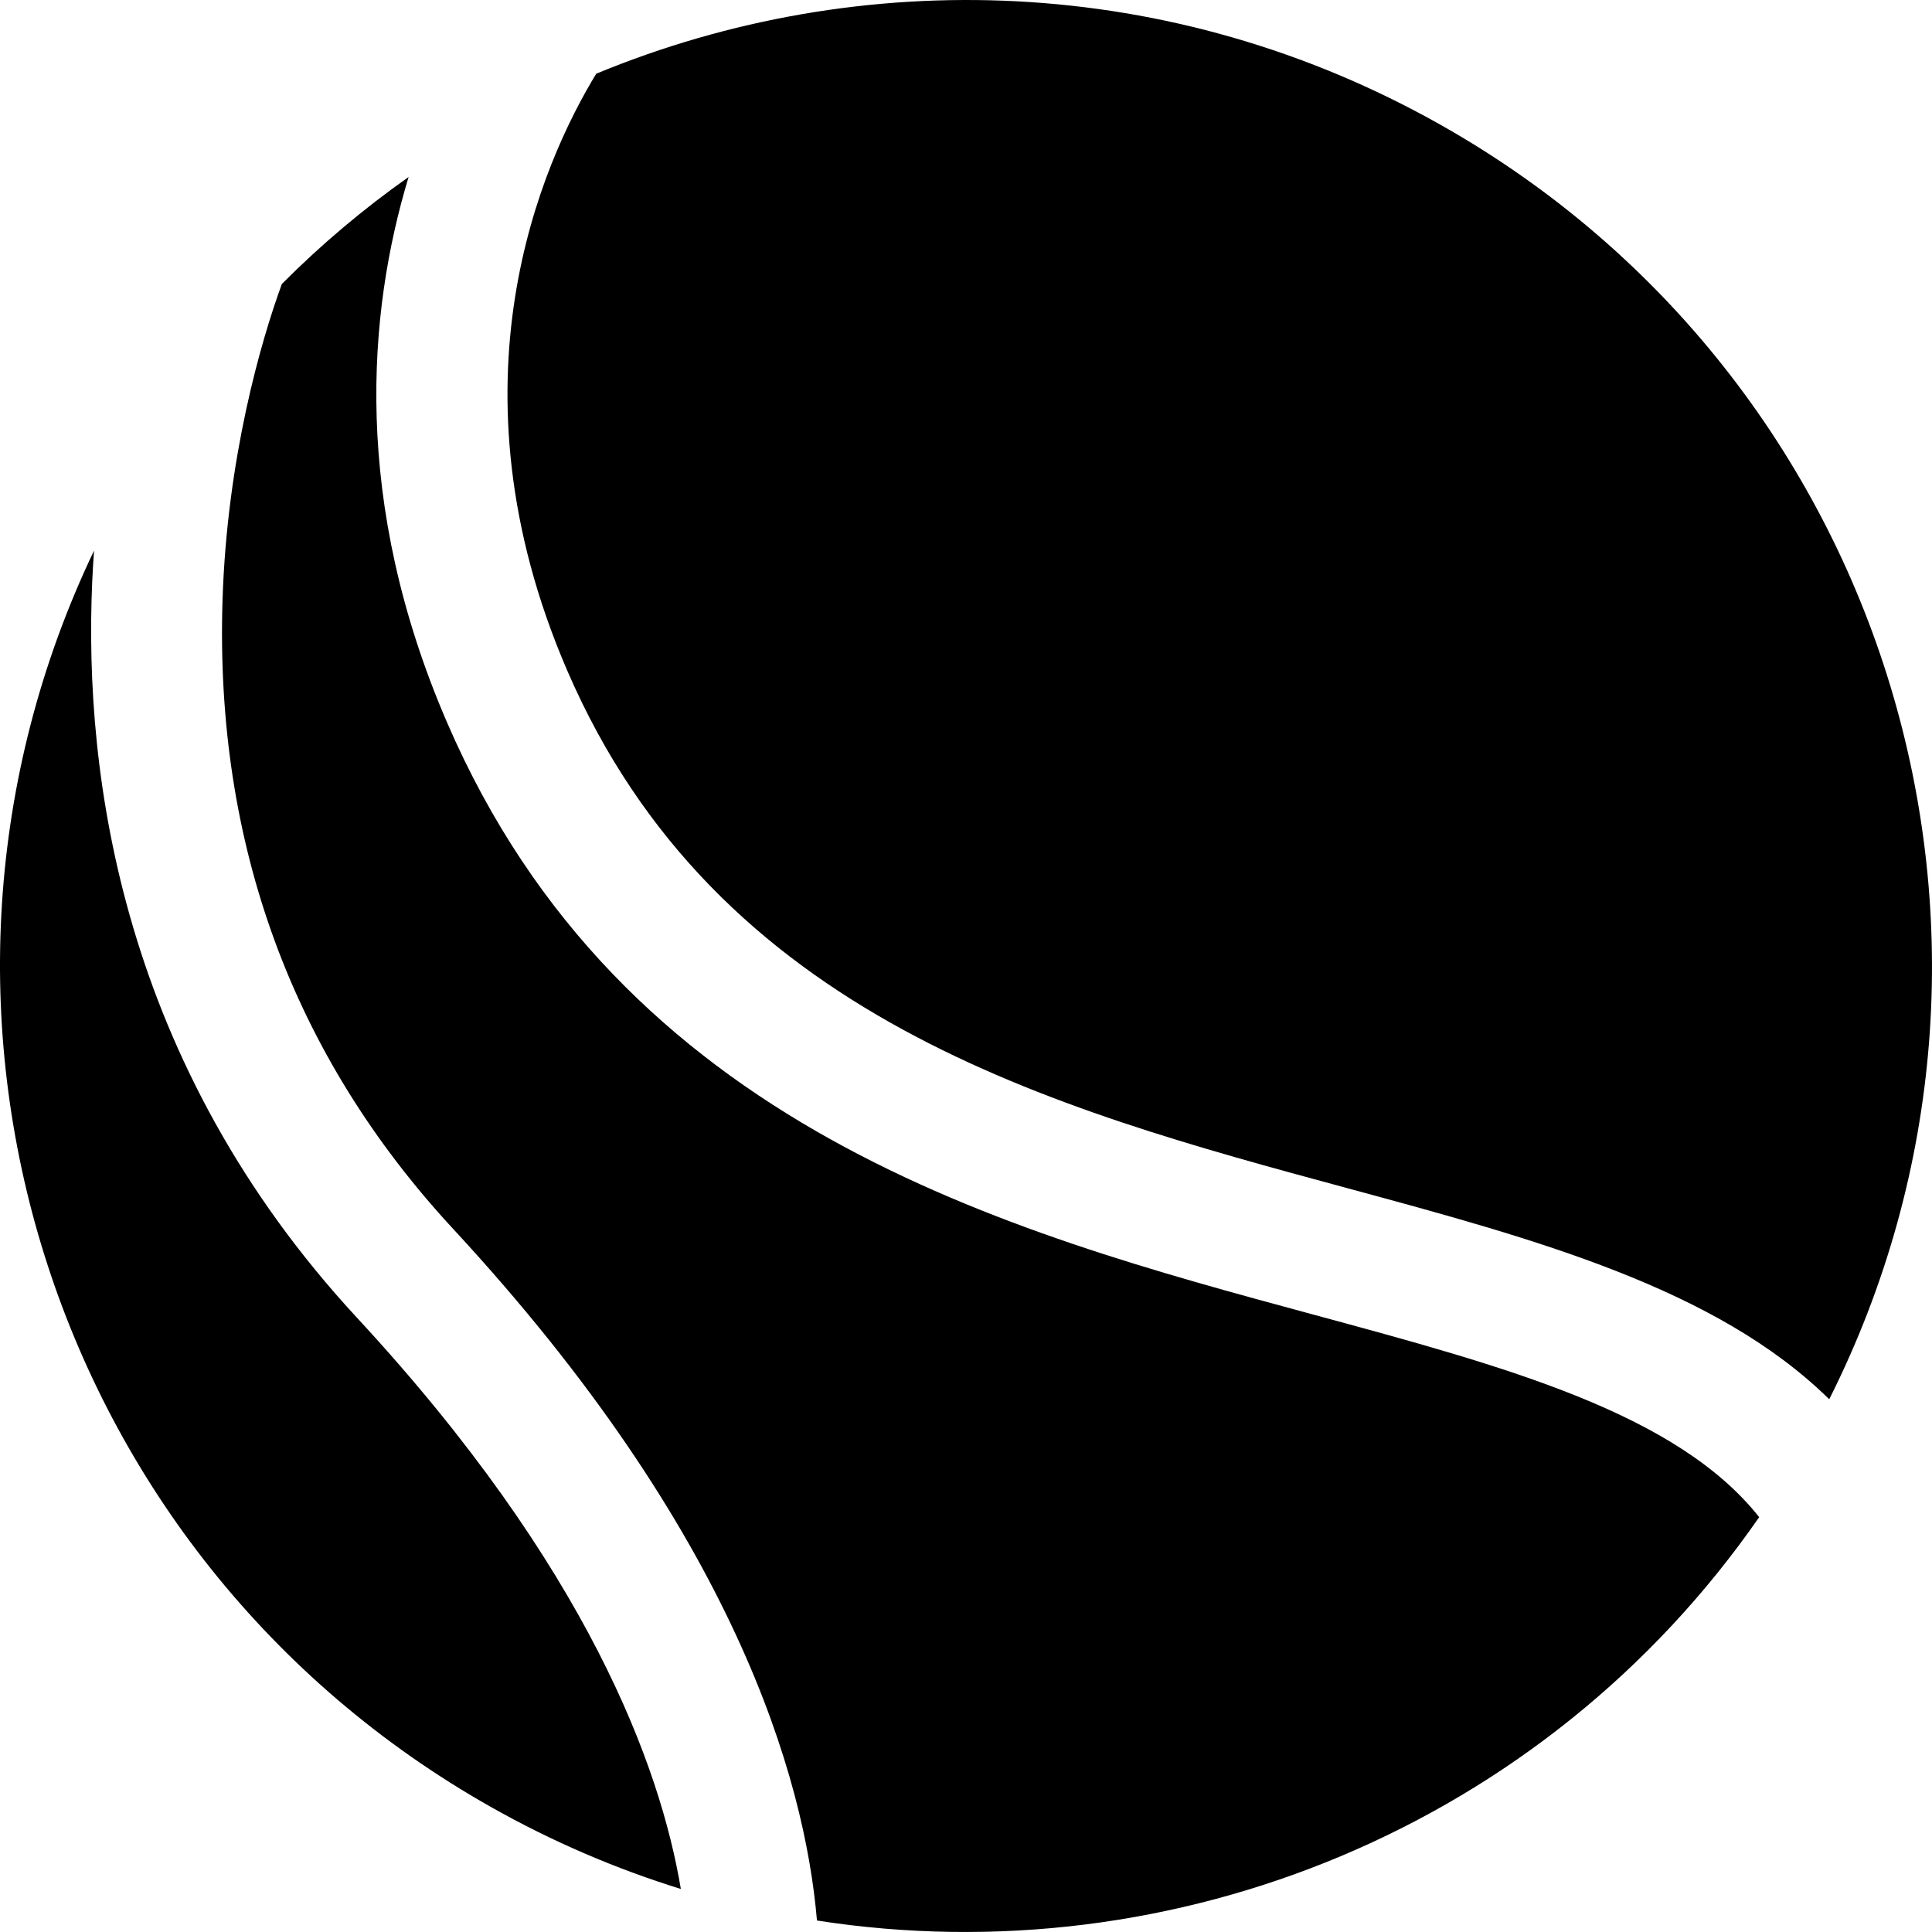
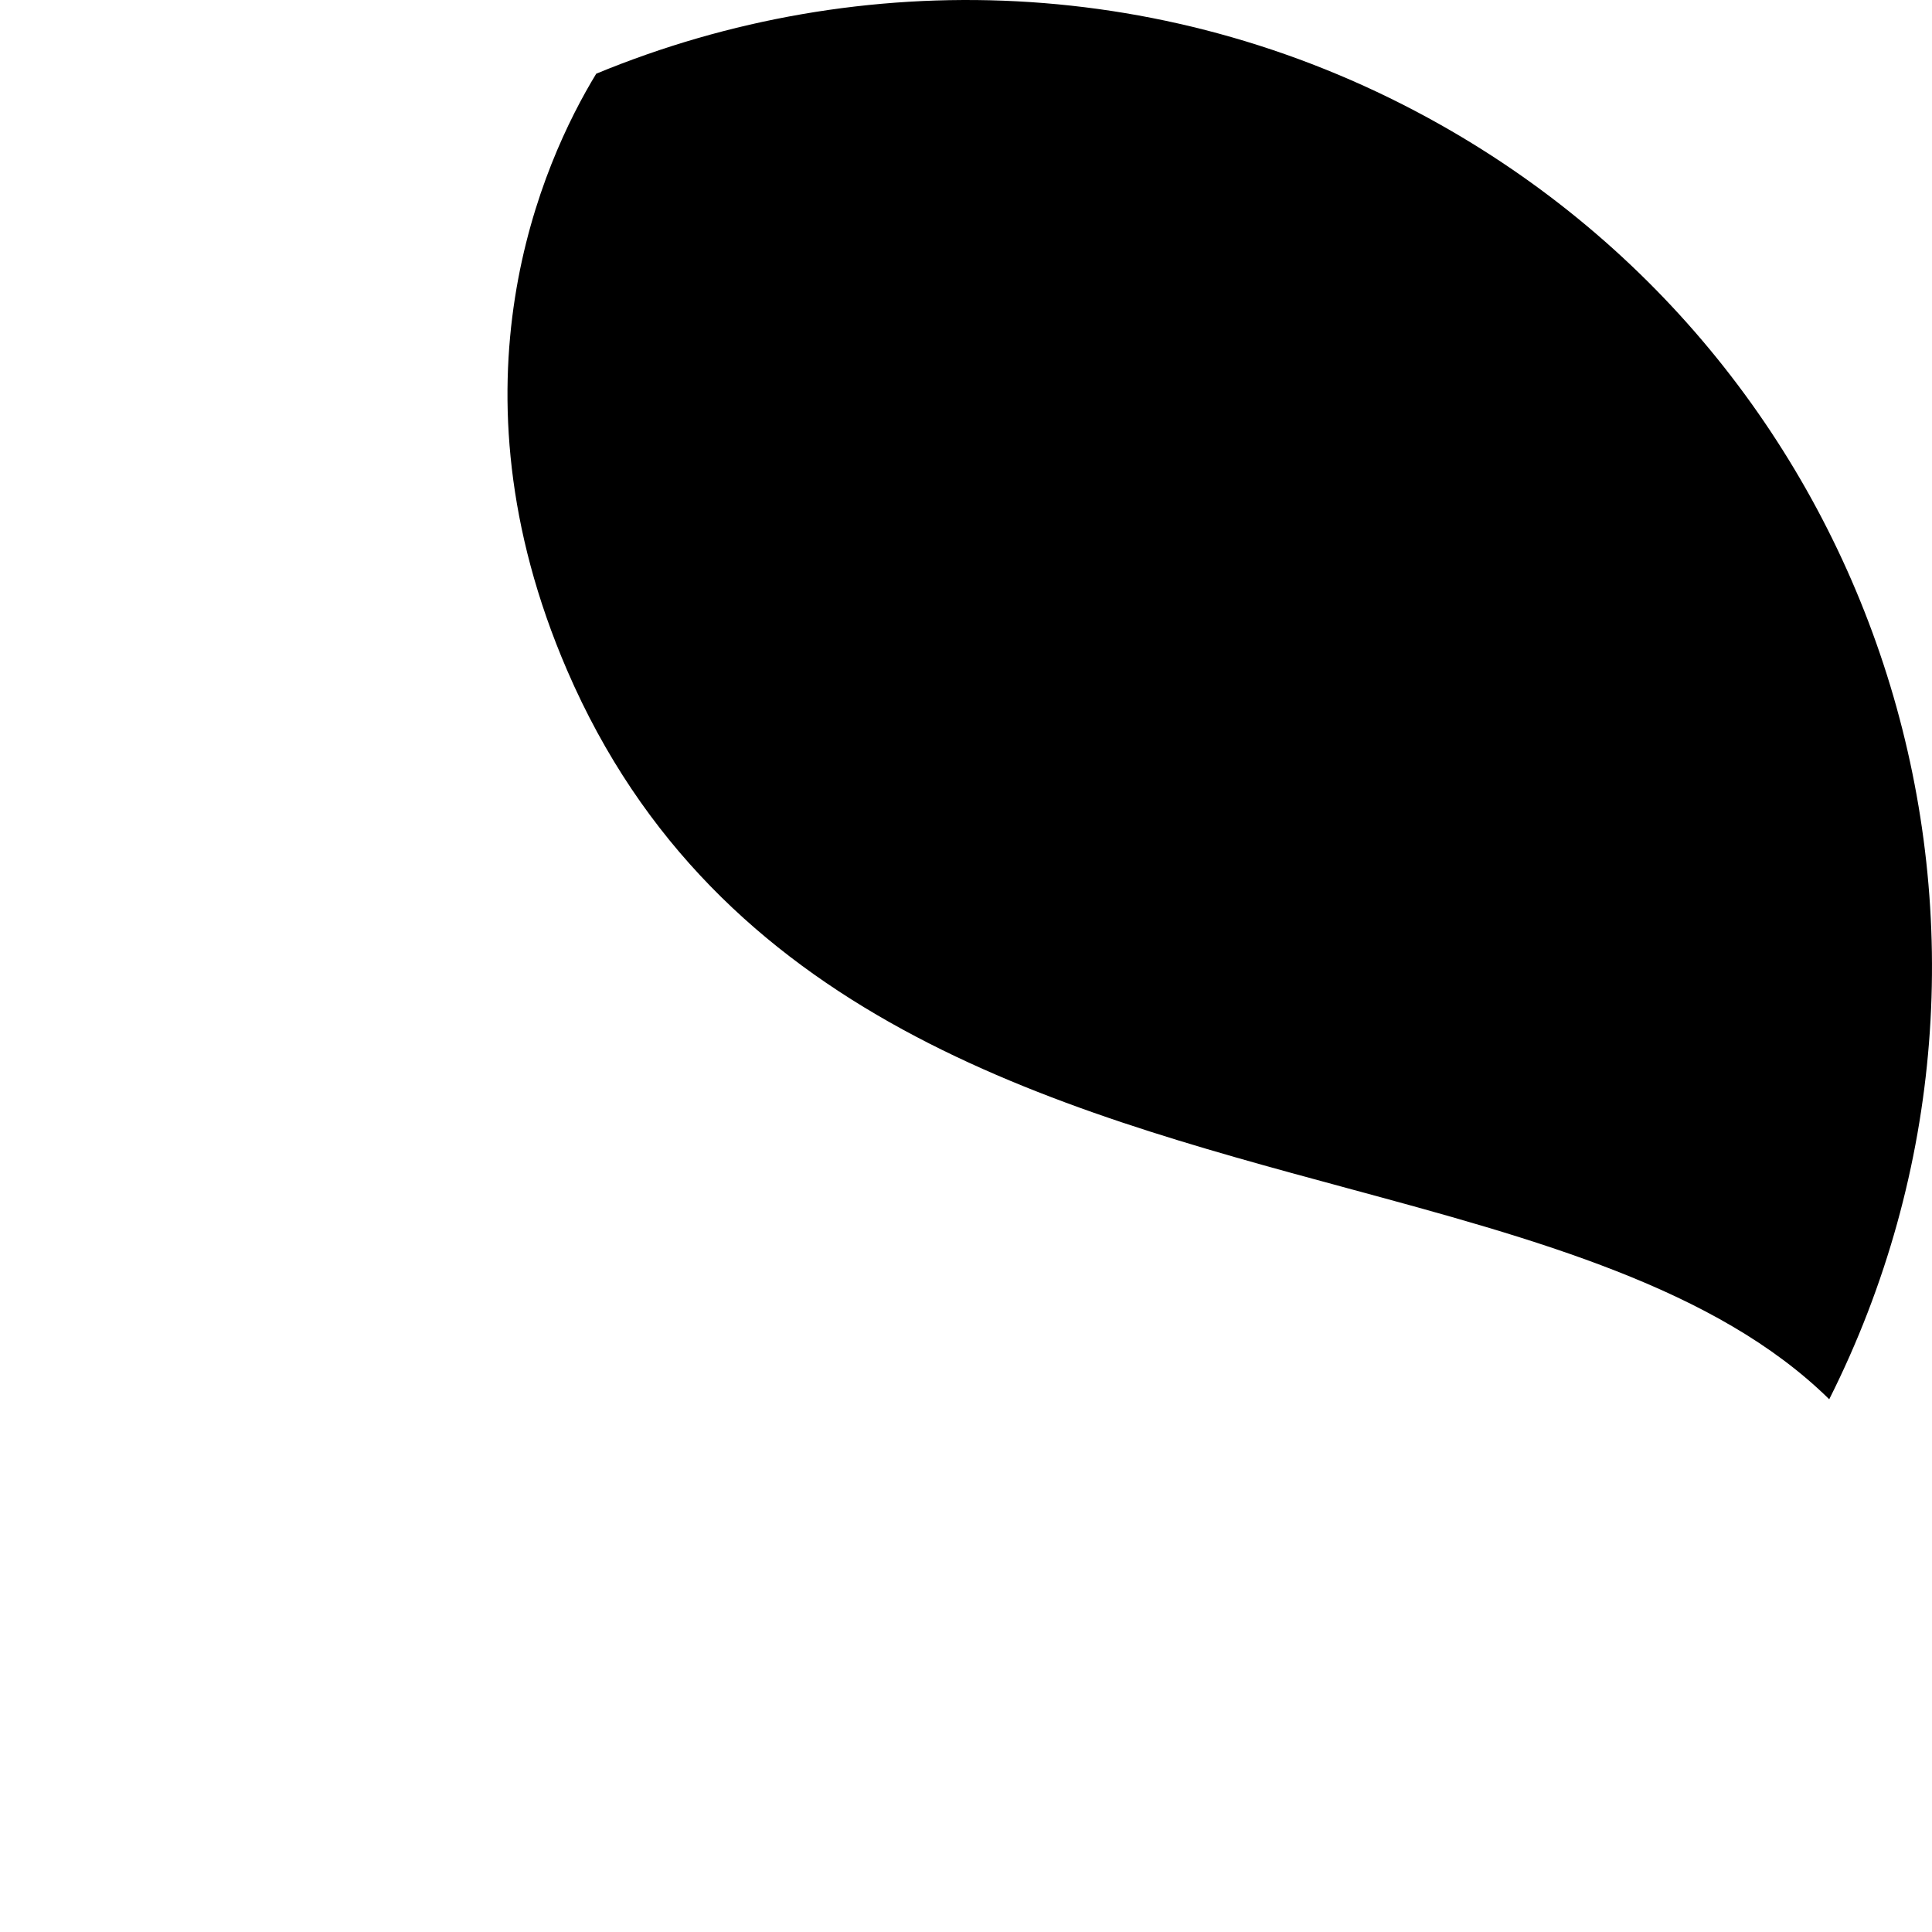
<svg xmlns="http://www.w3.org/2000/svg" version="1.1" id="Capa_1" x="0px" y="0px" viewBox="0 0 221.364 221.364" style="enable-background:new 0 0 221.364 221.364;" xml:space="preserve">
  <g>
    <path d="M64.975,76.79c17.169,39.798,55.537,50.183,89.389,59.346c21.604,5.848,42.28,11.455,55.225,24.188   c26.365-52.43,7.139-116.864-44.517-146.016C134.257-3.083,98.659-4.104,68.315,8.445C62.119,18.629,50.798,43.927,64.975,76.79z" />
-     <path d="M40.907,150.989c-26.881-29.032-31.336-61.91-30.34-84.379c0.052-1.182,0.125-2.356,0.21-3.525   C-14.087,115.137,5.3,178.287,56.289,207.063c7.031,3.968,14.312,7.075,21.721,9.372C75.664,202.415,67.36,179.559,40.907,150.989z   " />
-     <path d="M150.445,150.614c-35.288-9.551-79.206-21.438-99.243-67.883c-10.881-25.224-9.104-46.854-4.385-62.45   c-5.143,3.628-10.006,7.719-14.523,12.255c-2.398,6.555-6.277,19.944-6.796,36.187c-0.892,27.931,7.996,52.18,26.416,72.074   c32.28,34.863,40.293,62.883,41.692,79.251c41.01,6.396,83.405-10.795,107.957-46.218   C192.095,161.896,172.578,156.605,150.445,150.614z" />
  </g>
  <g>
</g>
  <g>
</g>
  <g>
</g>
  <g>
</g>
  <g>
</g>
  <g>
</g>
  <g>
</g>
  <g>
</g>
  <g>
</g>
  <g>
</g>
  <g>
</g>
  <g>
</g>
  <g>
</g>
  <g>
</g>
  <g>
</g>
</svg>